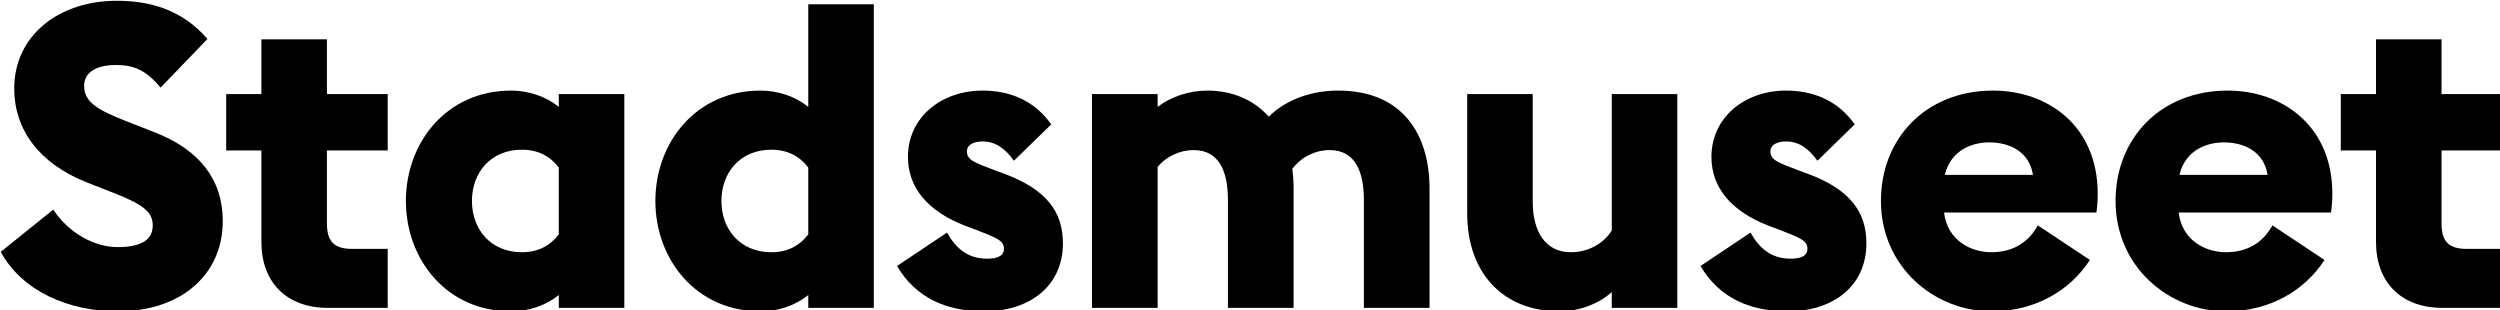
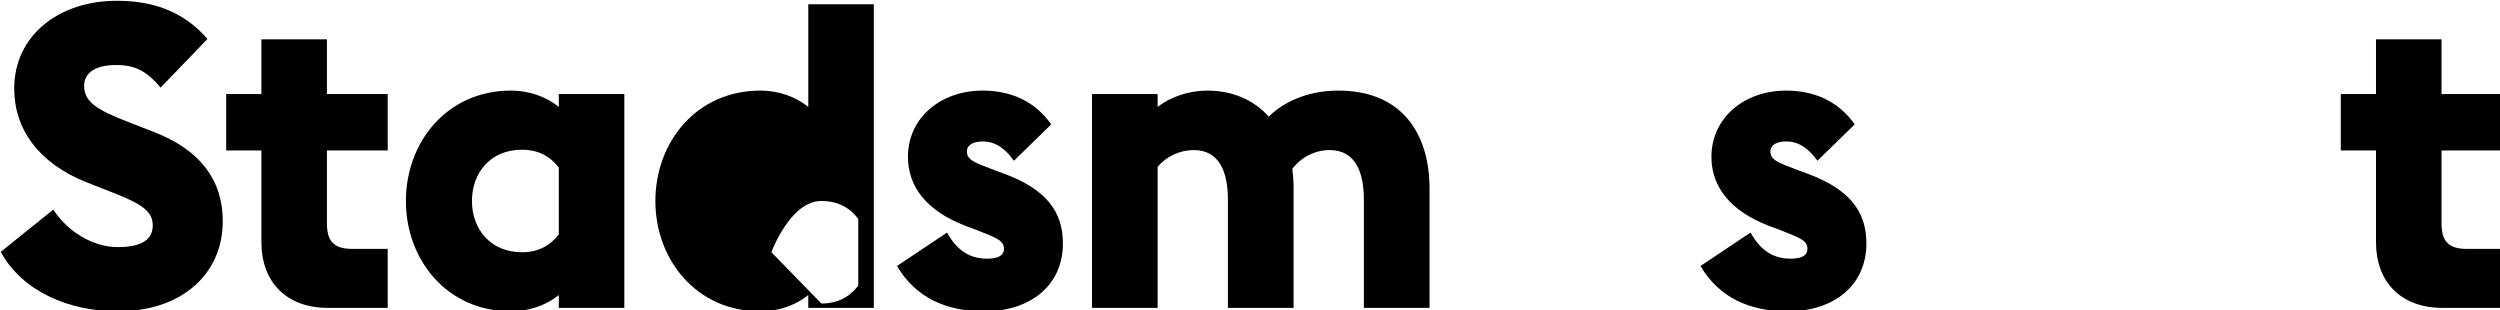
<svg xmlns="http://www.w3.org/2000/svg" xmlns:xlink="http://www.w3.org/1999/xlink" width="107.312mm" height="13.323mm" viewBox="0 0 107.312 13.323">
  <defs>
    <symbol id="c" overflow="visible">
      <path d="M15.797-6.766C11.984-6.766 9.719-9.562 9.719-13s2.266-6.234 6.078-6.234c1.953 0 3.422.781 4.484 2.172v8.125c-1.062 1.391-2.531 2.172-4.484 2.172zM20.281 0H28.25v-26h-7.969v1.562c-1.531-1.25-3.641-1.984-5.812-1.984C6.656-26.422 1.688-20.125 1.688-13S6.656.422 14.469.422c2.172 0 4.281-.734 5.812-1.984zm0 0" />
    </symbol>
    <symbol id="f" overflow="visible">
      <path d="M15.469-19.188c3.172 0 4.172 2.703 4.172 6.078V0H27.625v-14.516c0-.828-.062-1.656-.156-2.391C28.516-18.297 30.203-19.188 32-19.188c3.172 0 4.172 2.703 4.172 6.078V0h7.984v-14.516c0-6.5-3.219-11.906-11.094-11.906-4.062 0-6.922 1.625-8.453 3.172-1.797-2.016-4.375-3.172-7.5-3.172-2.219 0-4.484.781-6.016 1.984V-26H3.109V0h7.984v-17.156c1.047-1.25 2.688-2.031 4.375-2.031zm0 0" />
    </symbol>
    <symbol id="g" overflow="visible">
-       <path d="M20.438 0h7.969v-26H20.438v16.594c-1.062 1.703-3.016 2.641-4.969 2.641-3.156 0-4.641-2.594-4.641-6.125V-26h-7.969v14.516c0 7.062 4.172 11.906 11.297 11.906 2.219 0 4.703-.891 6.281-2.344zm0 0" />
-     </symbol>
+       </symbol>
    <symbol id="e" overflow="visible">
      <path d="M10.938.422c5.375 0 9.547-2.969 9.547-8.281 0-3.844-2.047-6.547-7.062-8.422L12.312-16.688c-2.641-1-3.5-1.297-3.5-2.344 0-.828.859-1.203 1.906-1.203 1.641 0 2.797.938 3.812 2.344L19.062-22.312c-2-2.859-4.969-4.109-8.344-4.109-5.062 0-9.078 3.281-9.078 8.062 0 3.703 2.375 6.609 6.969 8.375l1.375.516c2.578 1 3.328 1.312 3.328 2.297 0 .938-.953 1.188-2.062 1.188-2.375 0-3.797-1.297-4.859-3.172L.312-5.094C2.594-1.203 6.344.422 10.938.422zm0 0" />
    </symbol>
    <symbol id="h" overflow="visible">
-       <path d="M14.734-20.125c2.594 0 4.906 1.203 5.328 3.953H9.344c.75-3.125 3.484-3.953 5.391-3.953zm12.25 14.297L20.656-10.031C19.594-8.109 17.797-6.766 15-6.766c-2.375 0-5.328-1.344-5.75-4.828h18.531c.109-.781.156-1.562.156-2.297 0-8.203-6.016-12.531-12.734-12.531-8.125 0-13.625 5.781-13.625 13.422 0 8.016 6.5 13.422 13.469 13.422 5.234 0 9.516-2.5 11.938-6.25zm0 0" />
-     </symbol>
+       </symbol>
    <symbol id="b" overflow="visible">
      <path d="M19.906-7.172h-4.328c-2.156 0-3.062-.891-3.062-3.078v-8.891h7.391V-26h-7.391v-6.656h-7.969V-26H.266v6.859h4.281v11.125C4.547-3.062 7.656 0 12.625 0h7.281zm0 0" />
    </symbol>
    <symbol id="a" overflow="visible">
      <path d="M15.156.422c7.5 0 12.734-4.328 12.734-10.984 0-5.094-2.906-8.672-8.188-10.75l-3.594-1.406C12.625-24.078 11.031-25.062 11.031-26.984c0-1.672 1.484-2.547 3.859-2.547 2.016 0 3.547.469 5.438 2.75l5.703-5.922C22.875-36.344 18.906-37.344 15-37.344c-7.031 0-12.469 4.219-12.469 10.672 0 4.984 3.016 9.094 8.766 11.391L15-13.828c3.219 1.297 4.375 2.188 4.375 3.797s-1.156 2.641-4.266 2.641c-3.125 0-6.188-2.016-7.828-4.562L.891-6.812c2.594 4.781 8.25 7.234 14.266 7.234zm0 0" />
    </symbol>
    <symbol id="d" overflow="visible">
-       <path d="M15.797-6.766C11.984-6.766 9.719-9.562 9.719-13s2.266-6.234 6.078-6.234c1.953 0 3.422.781 4.484 2.172v8.125c-1.062 1.391-2.531 2.172-4.484 2.172zM20.281 0H28.25v-36.922h-7.969V-24.438c-1.531-1.25-3.641-1.984-5.812-1.984C6.656-26.422 1.688-20.125 1.688-13S6.656.422 14.469.422c2.172 0 4.281-.734 5.812-1.984zm0 0" />
+       <path d="M15.797-6.766s2.266-6.234 6.078-6.234c1.953 0 3.422.781 4.484 2.172v8.125c-1.062 1.391-2.531 2.172-4.484 2.172zM20.281 0H28.25v-36.922h-7.969V-24.438c-1.531-1.25-3.641-1.984-5.812-1.984C6.656-26.422 1.688-20.125 1.688-13S6.656.422 14.469.422c2.172 0 4.281-.734 5.812-1.984zm0 0" />
    </symbol>
  </defs>
  <g transform="translate(-74.777 594.068)">
    <g transform="translate(23.587 -646.387) scale(.353)">
      <use xlink:href="#a" width="100%" height="100%" x="144.213" y="185.65" />
      <use xlink:href="#b" width="100%" height="100%" x="172.253" y="185.65" />
    </g>
    <use xlink:href="#c" width="100%" height="100%" x="192.683" y="185.65" transform="translate(23.587 -646.387) scale(.353)" />
    <use xlink:href="#d" width="100%" height="100%" x="223.02" y="185.65" transform="translate(23.587 -646.387) scale(.353)" />
    <g transform="translate(23.587 -646.387) scale(.353)">
      <use xlink:href="#e" width="100%" height="100%" x="253.779" y="185.65" />
      <use xlink:href="#f" width="100%" height="100%" x="274.69" y="185.65" />
    </g>
    <use xlink:href="#g" width="100%" height="100%" x="320.567" y="185.65" transform="translate(23.587 -646.387) scale(.353)" />
    <use xlink:href="#e" width="100%" height="100%" x="351.484" y="185.65" transform="translate(23.587 -646.387) scale(.353)" />
    <use xlink:href="#h" width="100%" height="100%" x="372.158" y="185.65" transform="translate(23.587 -646.387) scale(.353)" />
    <use xlink:href="#h" width="100%" height="100%" x="400.688" y="185.65" transform="translate(23.587 -646.387) scale(.353)" />
    <use xlink:href="#b" width="100%" height="100%" x="429.388" y="185.65" transform="translate(23.587 -646.387) scale(.353)" />
  </g>
</svg>